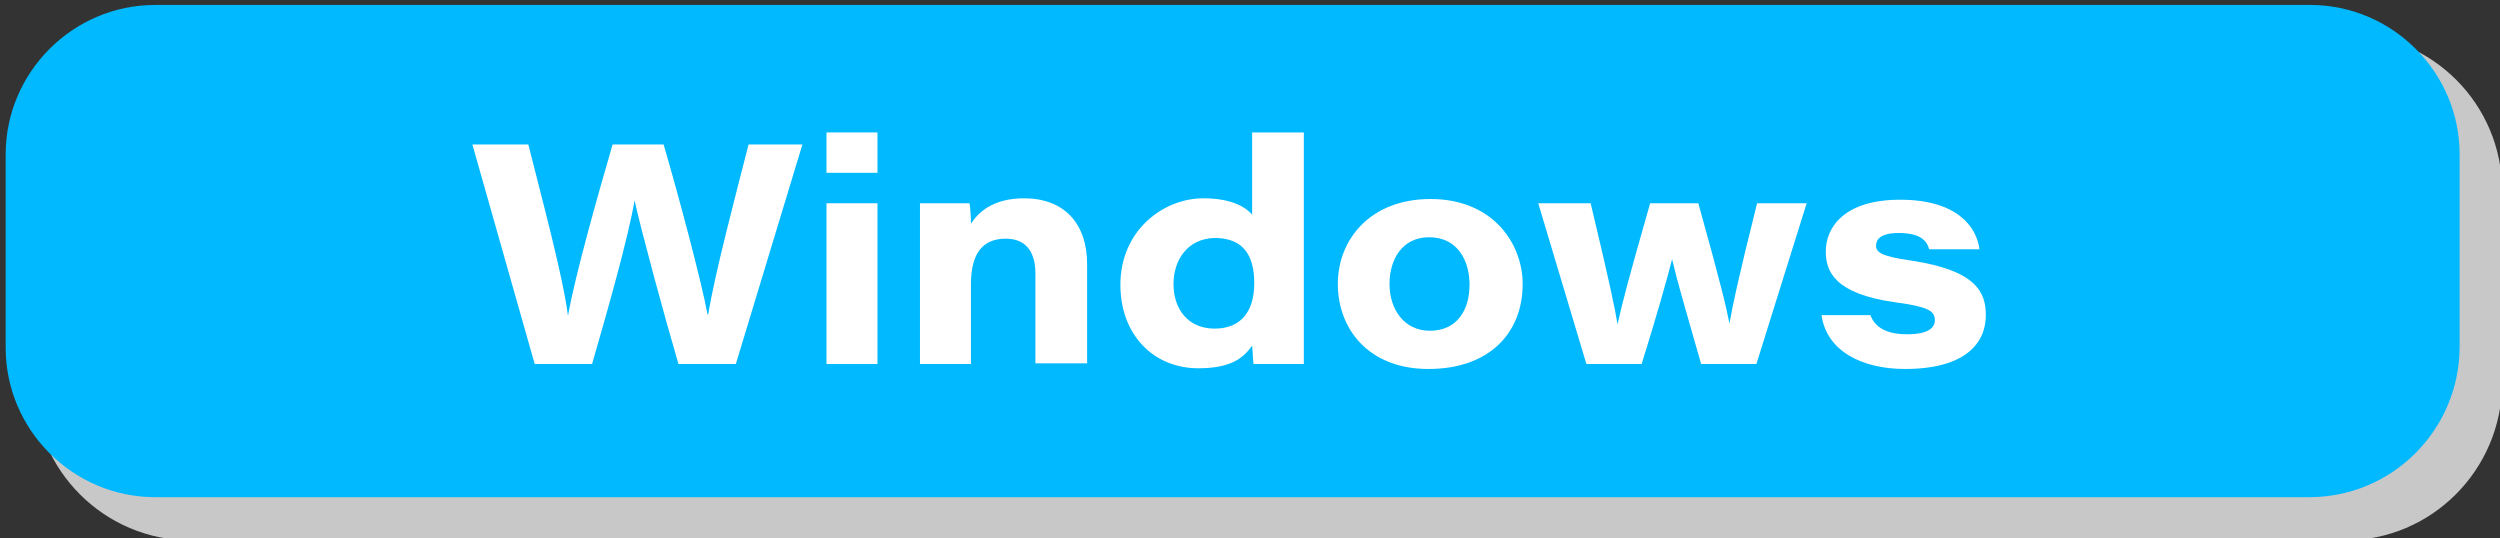
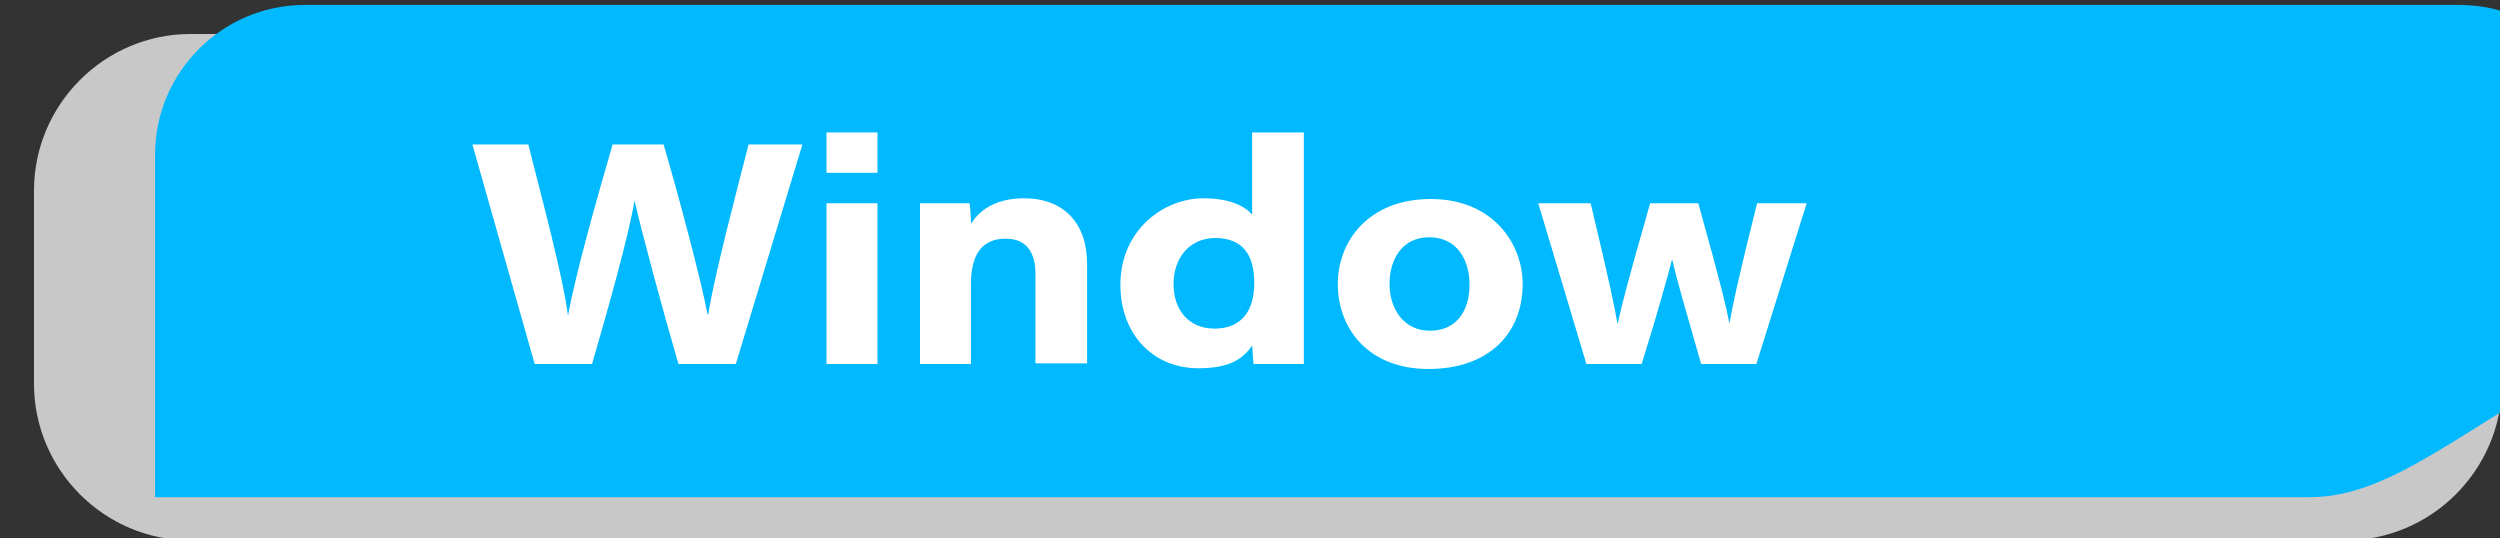
<svg xmlns="http://www.w3.org/2000/svg" version="1.1" id="レイヤー_1" x="0px" y="0px" viewBox="0 0 353 76" style="enable-background:new 0 0 353 76;" xml:space="preserve">
  <rect x="0" y="0" width="353" height="76" fill="#333333" stroke="none" />
  <style type="text/css">
	.st0{fill:#C8C8C8;stroke:#C8C8C8;stroke-width:2;stroke-miterlimit:10;}
	.st1{fill:#00B9FF;}
	.st2{fill:#FFFFFF;}
</style>
  <g>
    <path class="st0" d="M331.1,75.3H26.9c-11.6,0-21.1-9.5-21.1-21.1V26.9c0-11.6,9.5-21.1,21.1-21.1h304.3c11.7,0,21.1,9.5,21.1,21.1   v27.3C352.2,65.8,342.8,75.3,331.1,75.3z" />
-     <path class="st1" d="M326.1,70.2H21.9c-11.6,0-21.1-9.5-21.1-21.1V21.8c0-11.6,9.5-21.1,21.1-21.1h304.3c11.6,0,21.1,9.5,21.1,21.1   v27.3C347.2,60.8,337.7,70.2,326.1,70.2z" />
+     <path class="st1" d="M326.1,70.2H21.9V21.8c0-11.6,9.5-21.1,21.1-21.1h304.3c11.6,0,21.1,9.5,21.1,21.1   v27.3C347.2,60.8,337.7,70.2,326.1,70.2z" />
    <g>
      <path class="st2" d="M75.5,51.4l-8.8-31h7.9c1.8,7.2,4.9,18.6,5.6,24.2h0c1-5.7,4.2-17,6.3-24.2h7.2c2,6.8,5.4,19.5,6.2,24h0.1    c0.9-5.6,3.9-17,5.7-24h7.6l-9.4,31h-8.1c-2-6.8-5.2-18.6-6.2-23.1h0c-0.9,5.3-3.8,15.5-6,23.1H75.5z" />
      <path class="st2" d="M116.7,18.7h7.2v5.7h-7.2V18.7z M116.7,28.7h7.2v22.7h-7.2V28.7z" />
      <path class="st2" d="M129.9,34.4c0-1.9,0-4.1,0-5.7h7c0.1,0.6,0.2,2,0.2,2.9c1-1.6,3.1-3.6,7.5-3.6c5.6,0,8.9,3.5,8.9,9.3v14h-7.3    V38.6c0-2.6-1-4.9-4.2-4.9c-3.4,0-4.9,2.3-4.9,6.4v11.3h-7.2V34.4z" />
      <path class="st2" d="M184.1,18.7V45c0,2.1,0,4.3,0,6.4h-7.1c-0.1-0.7-0.1-1.7-0.2-2.6c-1.2,1.7-2.9,3.2-7.6,3.2    c-6.3,0-11-4.7-11-11.8c0-7.7,6.1-12.2,11.7-12.2c4.4,0,6.2,1.5,6.9,2.3V18.7H184.1z M165.7,40.1c0,3.6,2.1,6.3,5.8,6.3    c3.7,0,5.6-2.4,5.6-6.4c0-3.9-1.5-6.4-5.6-6.4C167.6,33.7,165.7,36.8,165.7,40.1z" />
      <path class="st2" d="M215,40.1c0,7-4.8,12-13.3,12c-8.5,0-12.8-5.7-12.8-12c0-6.2,4.5-12,13.1-12C210.8,28.1,215,34.4,215,40.1z     M196.2,40.1c0,3.5,2,6.6,5.7,6.6c3.9,0,5.6-3,5.6-6.5c0-3.4-1.7-6.7-5.7-6.7C198,33.5,196.2,36.6,196.2,40.1z" />
      <path class="st2" d="M224.6,28.7c2.7,11.3,3.4,14.7,3.8,17.1h0c0.6-2.8,1.4-5.9,4.6-17.1h6.8c3.3,11.8,4,14.9,4.4,17h0    c0.4-2.4,1.2-6.2,3.9-17h7l-7.1,22.7h-7.8c-2.3-8-3.4-11.8-4.1-14.8h0c-0.6,2.4-2.2,8.1-4.3,14.8H224l-6.8-22.7H224.6z" />
-       <path class="st2" d="M264.1,44.5c0.6,1.6,2.1,2.7,5.2,2.7c3.1,0,3.9-1,3.9-2c0-1.3-1-1.9-5.5-2.5c-8.7-1.2-9.9-4.4-9.9-7.2    c0-3.4,2.6-7.3,10.5-7.3c8,0,10.8,3.8,11.2,7h-7.1c-0.3-1.1-1.1-2.3-4.3-2.3c-2.7,0-3.2,1-3.2,1.8c0,0.9,0.7,1.5,5,2.1    c9.2,1.4,10.5,4.5,10.5,7.7c0,4.1-3.1,7.6-11.4,7.6c-6.2,0-11.1-2.6-11.8-7.6H264.1z" />
    </g>
  </g>
</svg>